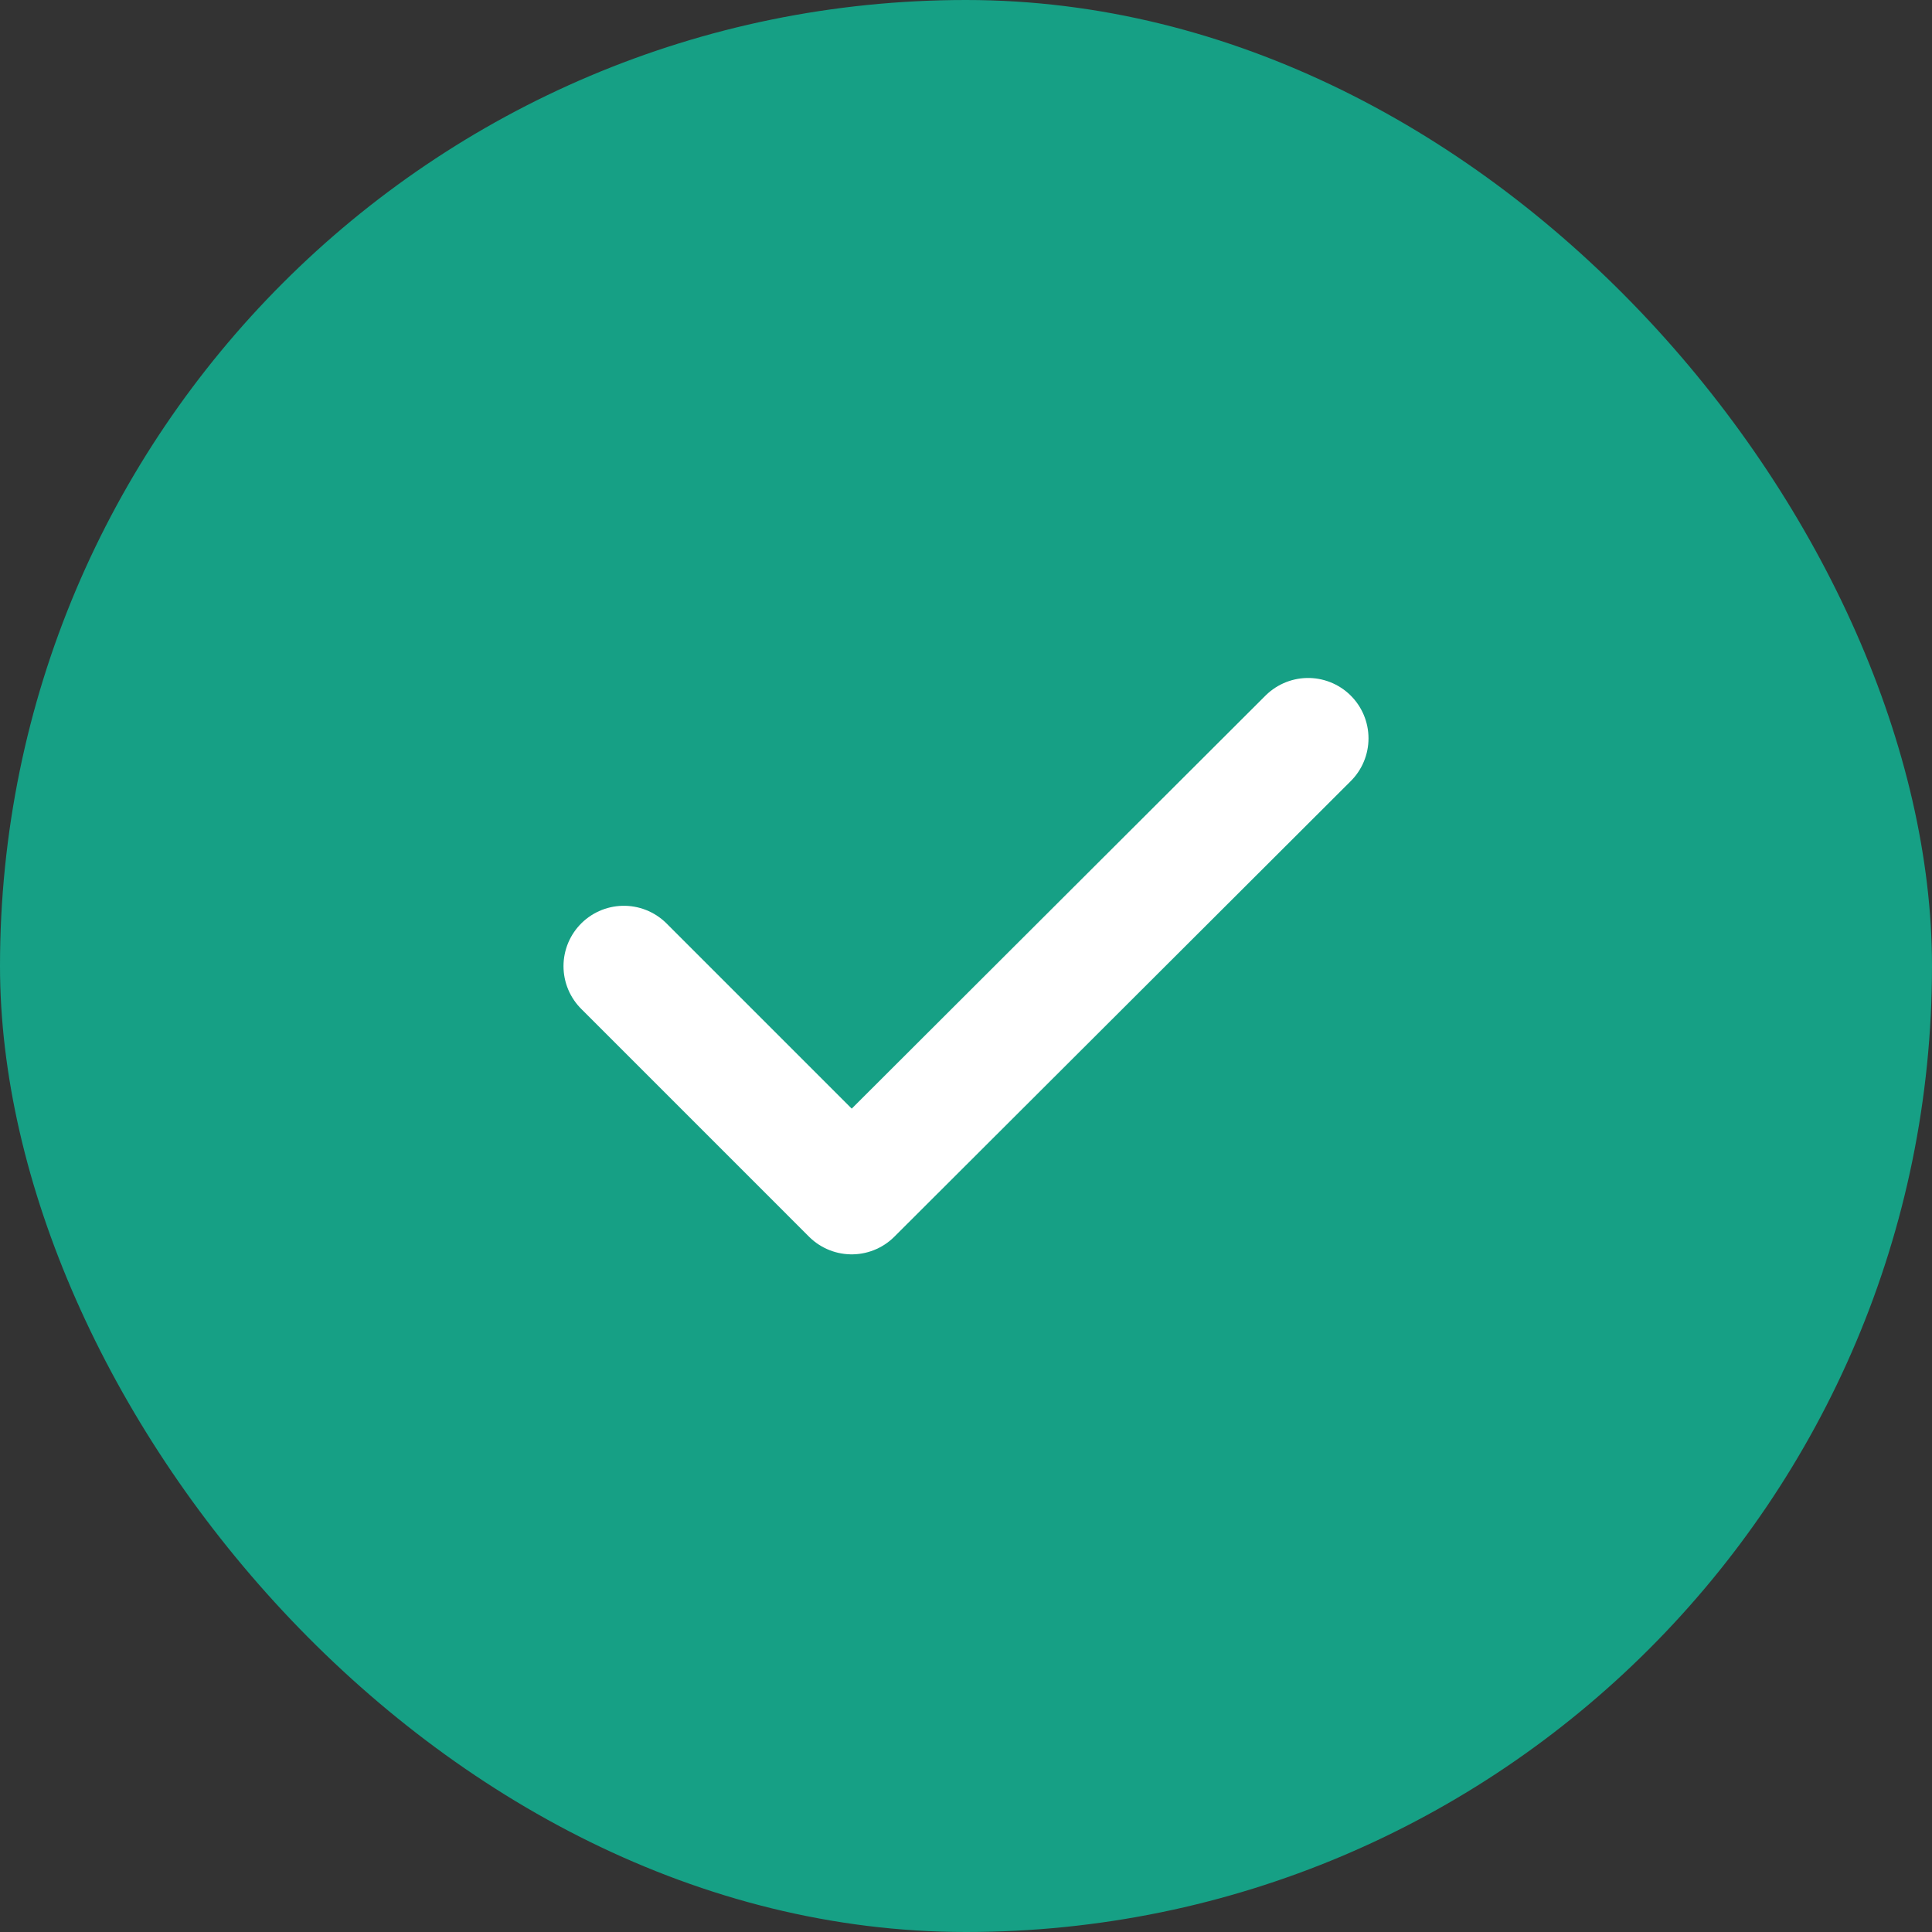
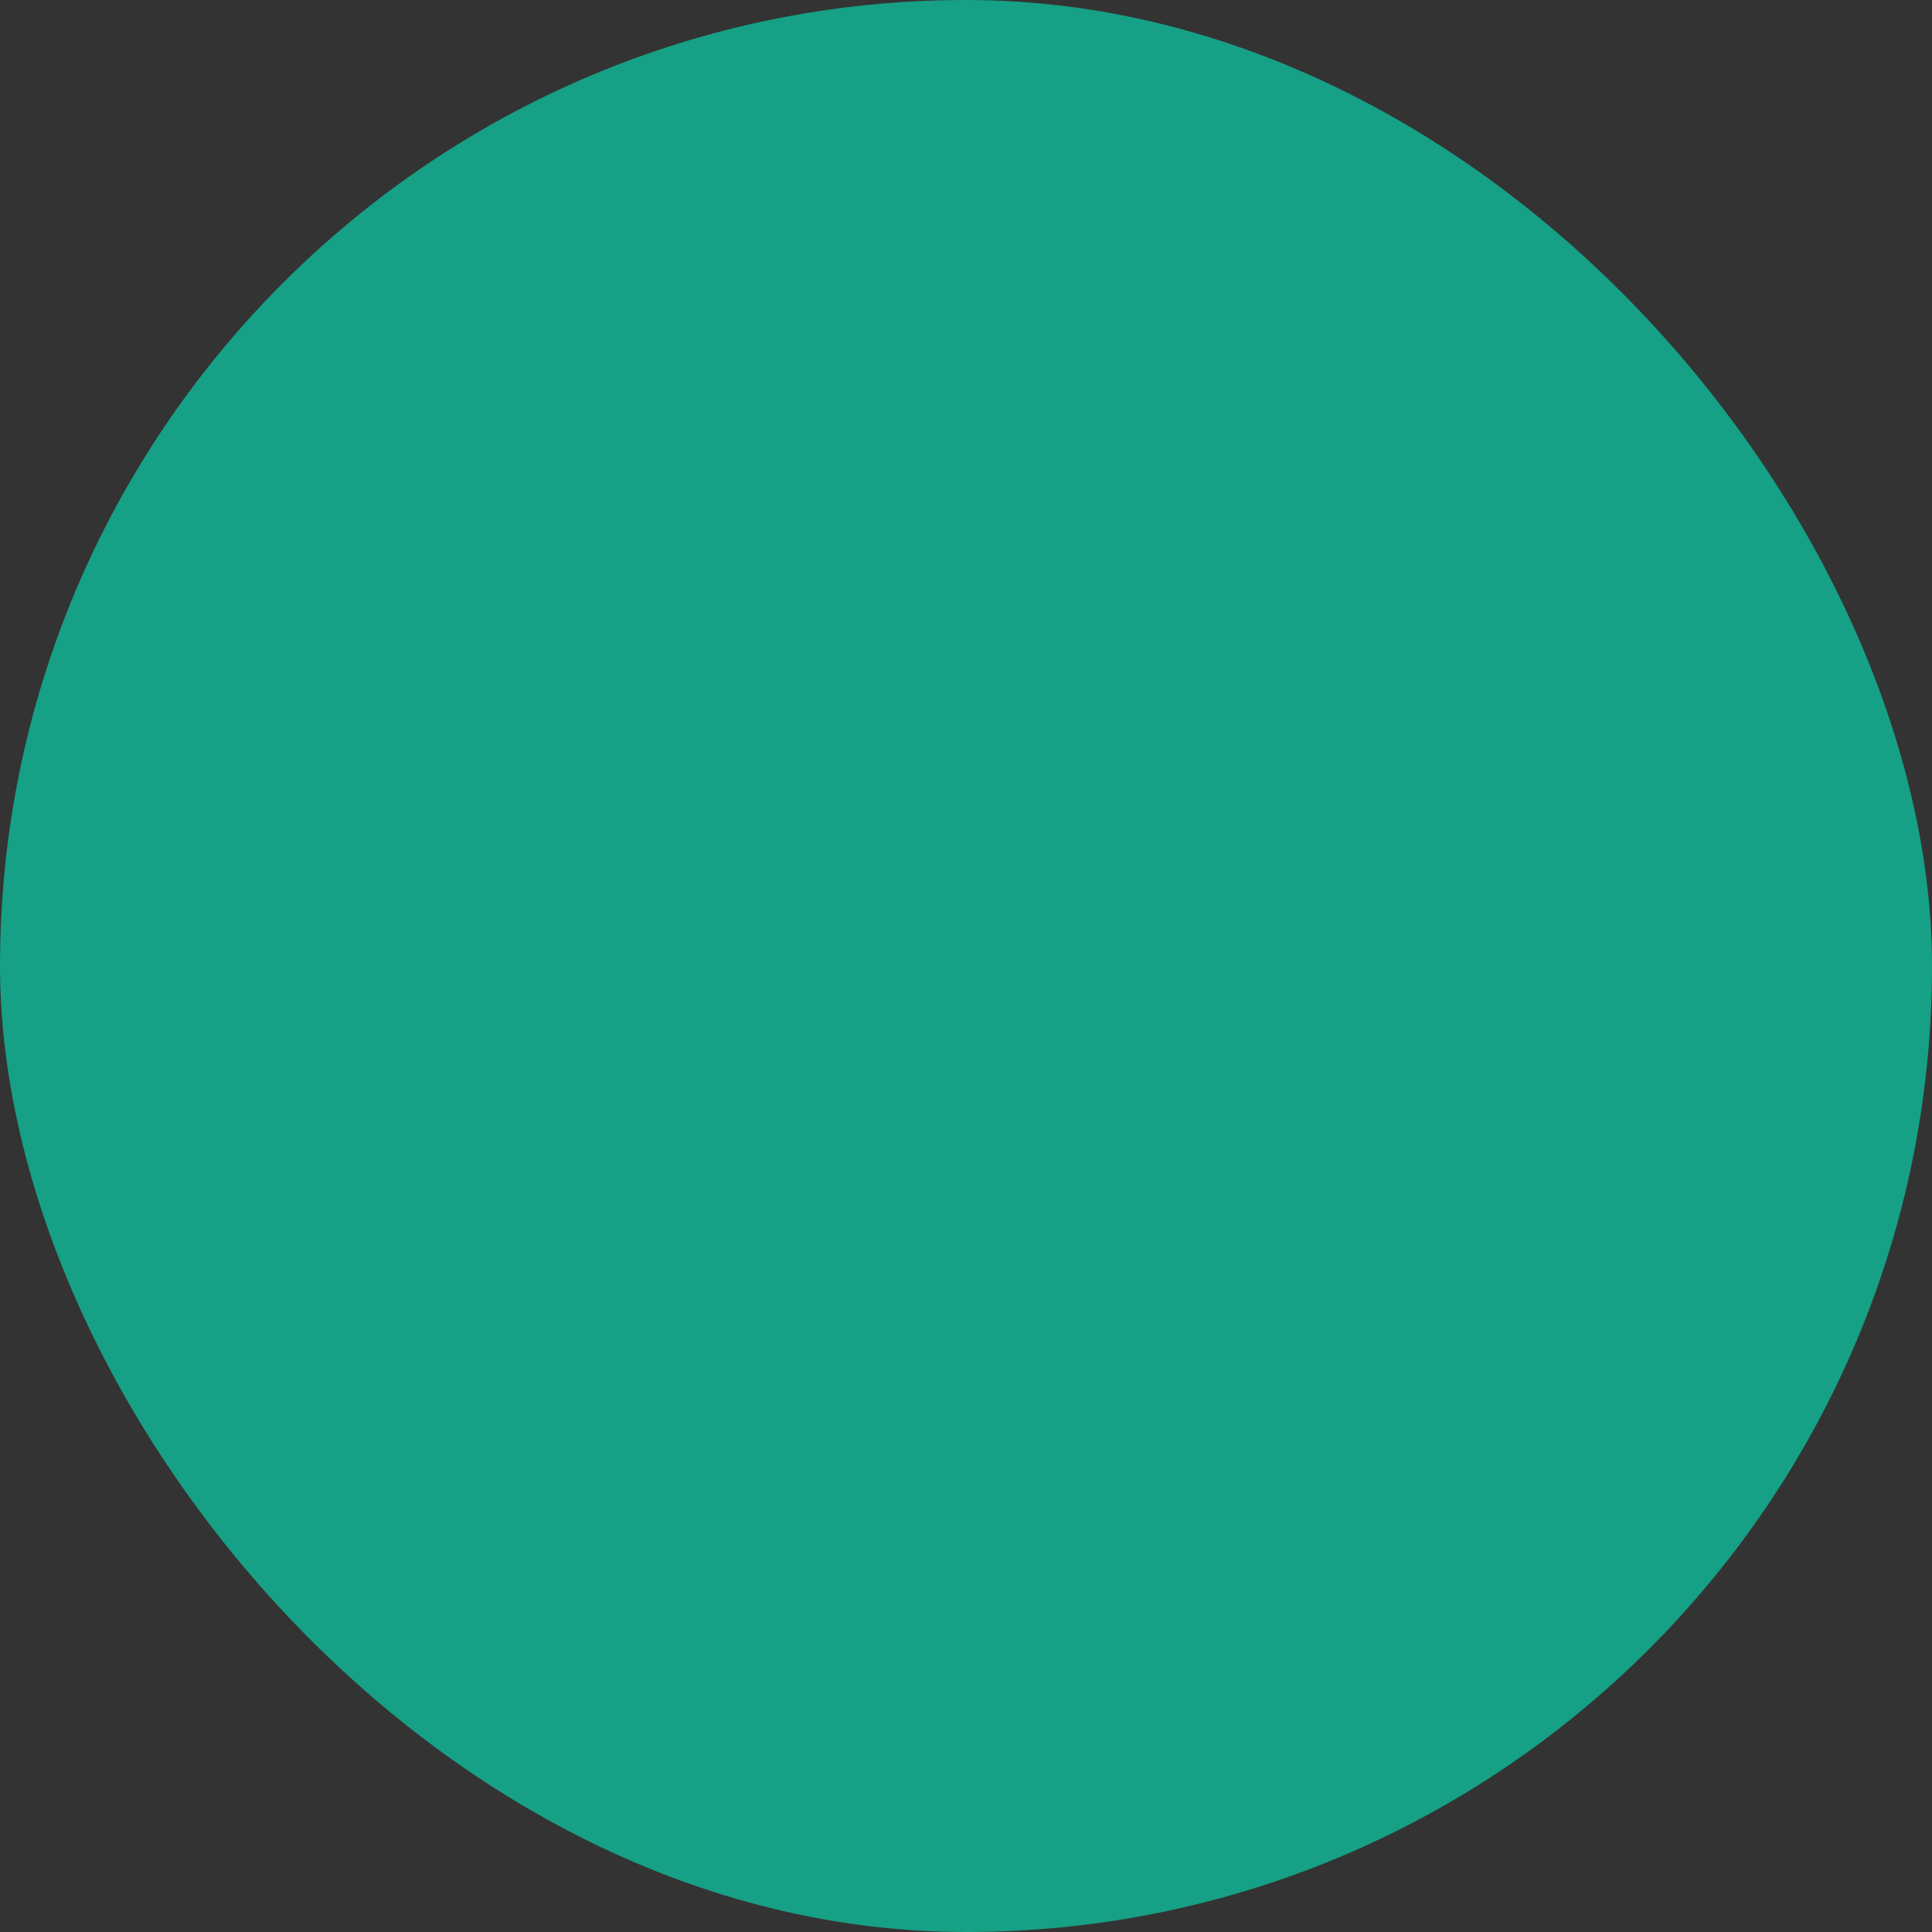
<svg xmlns="http://www.w3.org/2000/svg" width="24" height="24" viewBox="0 0 24 24" fill="none">
  <rect x="0" y="0" width="24" height="24" fill="#333333" stroke="none" />
  <rect width="24" height="24" rx="12" fill="#16A085" />
-   <path d="M7.75 12.002L10.58 14.832L16.25 9.172" stroke="white" stroke-width="1.5" stroke-linecap="round" stroke-linejoin="round" />
</svg>